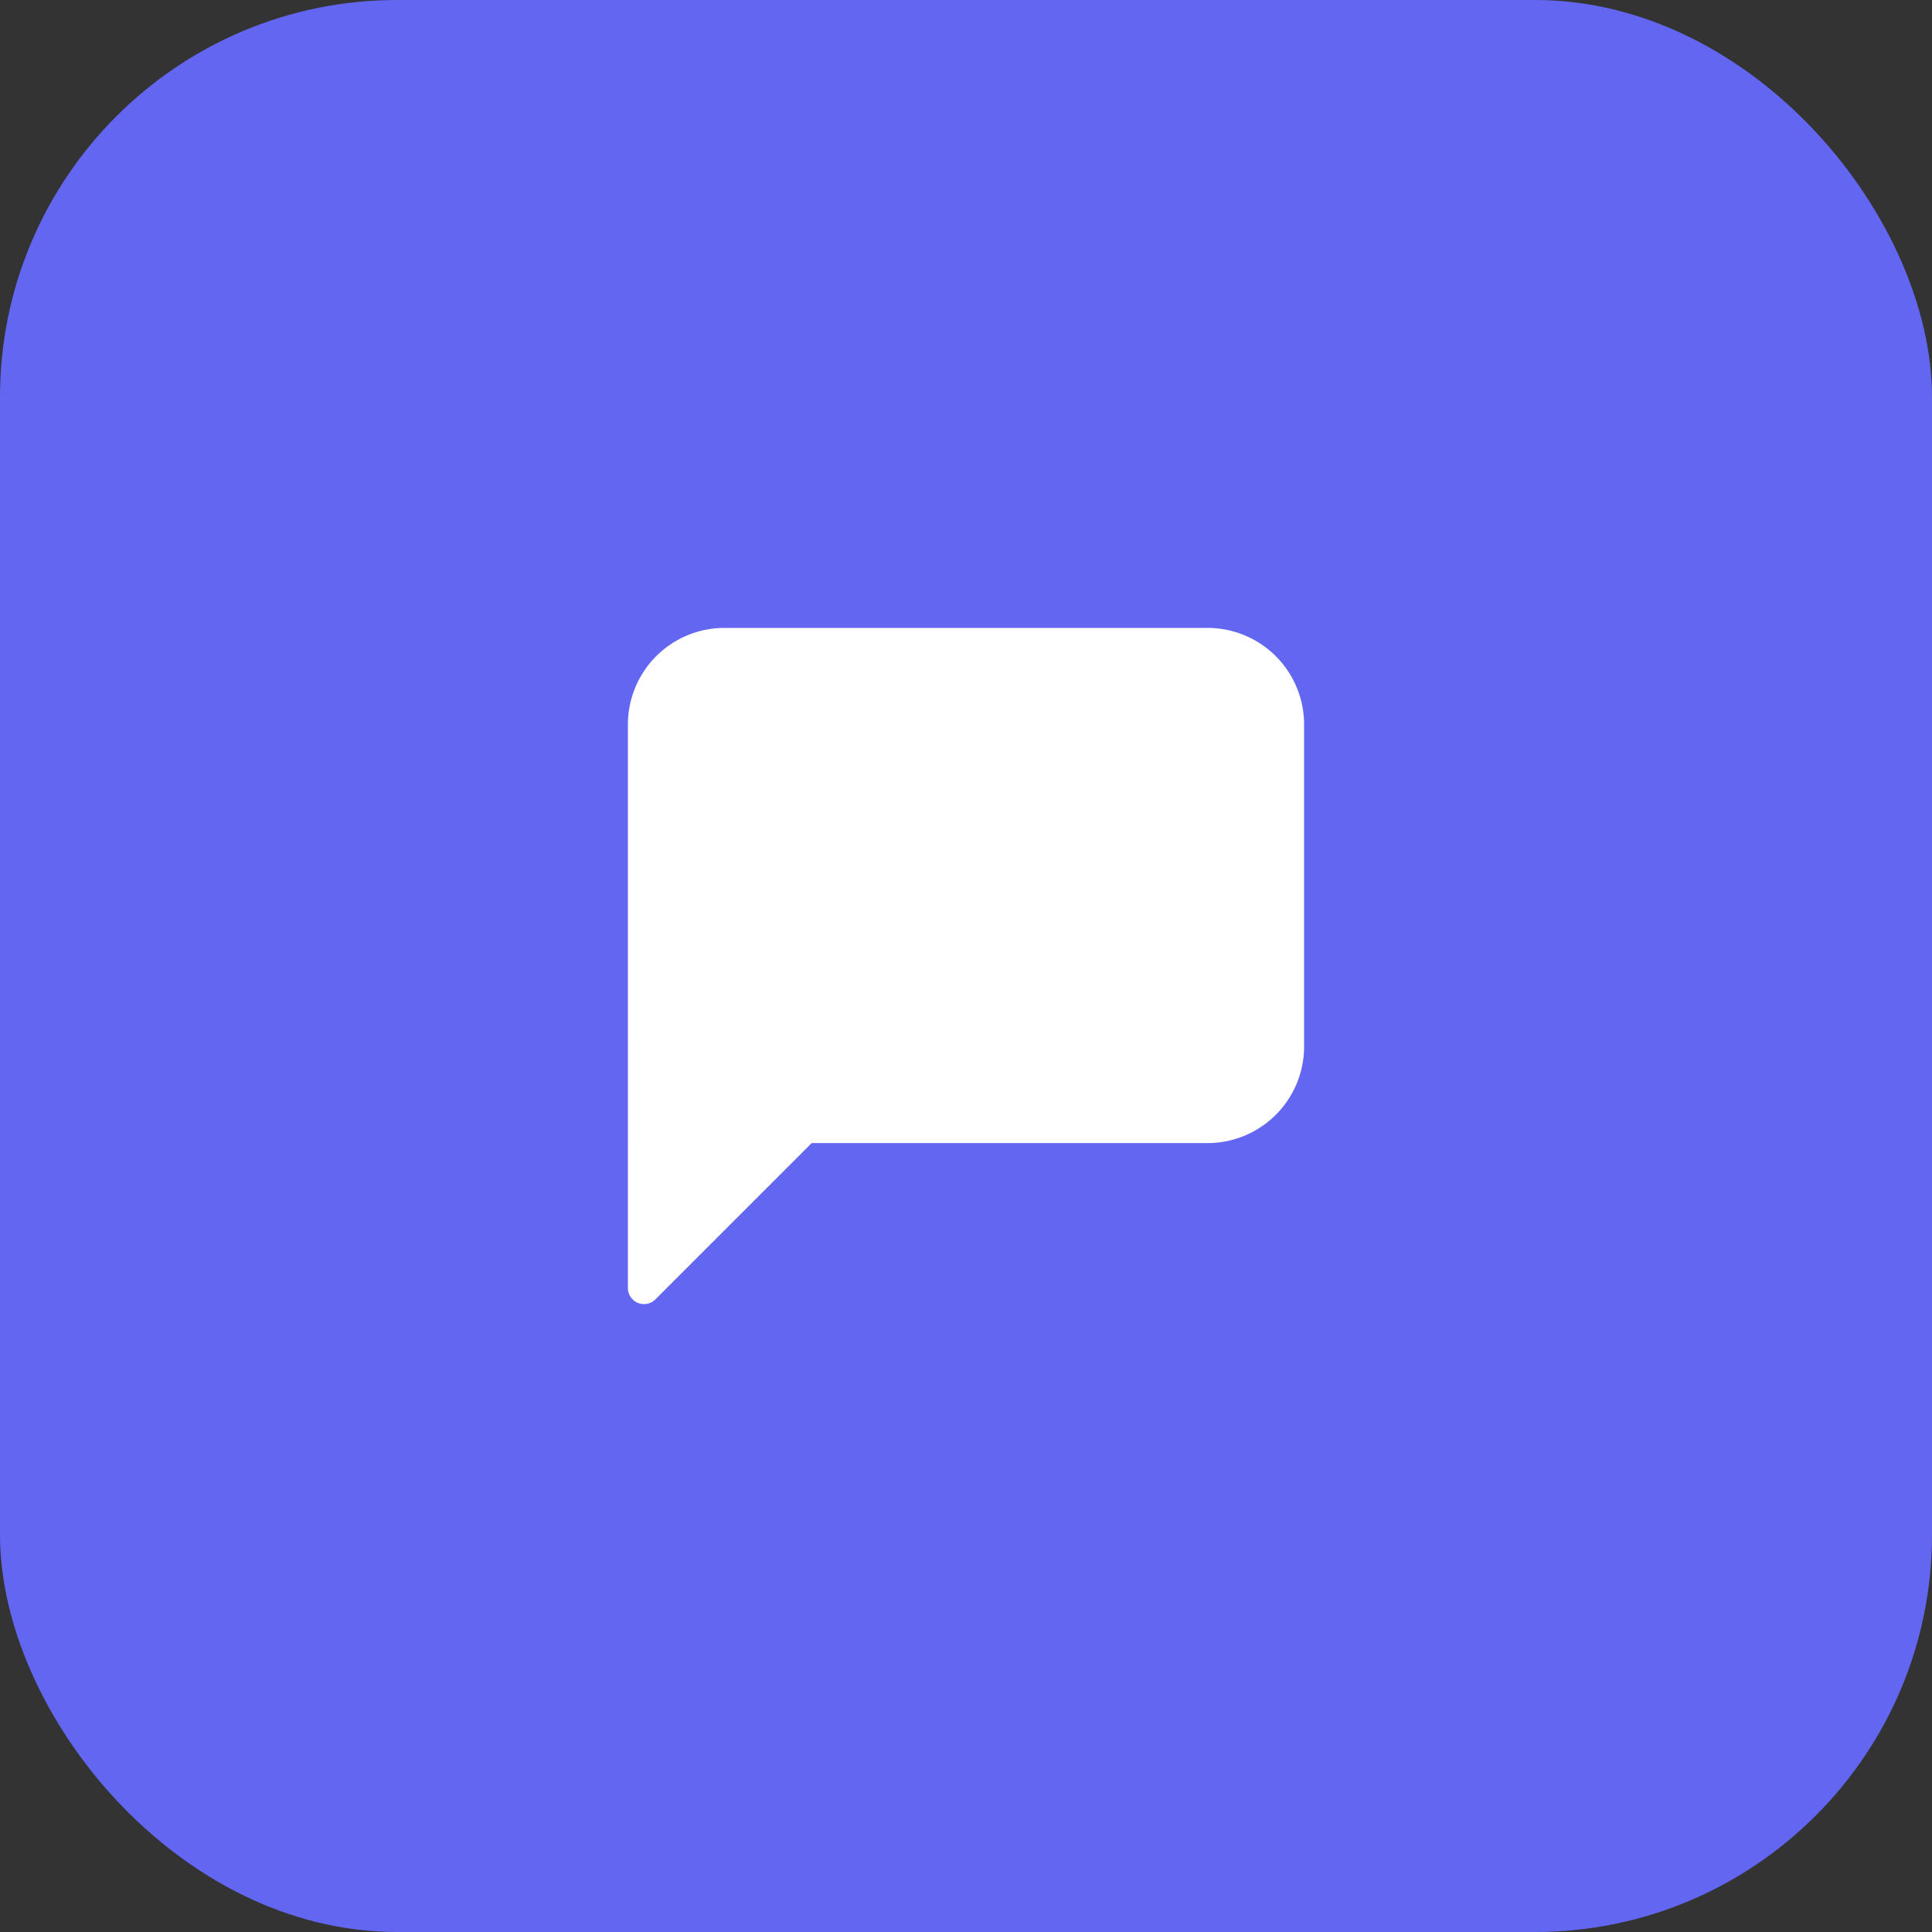
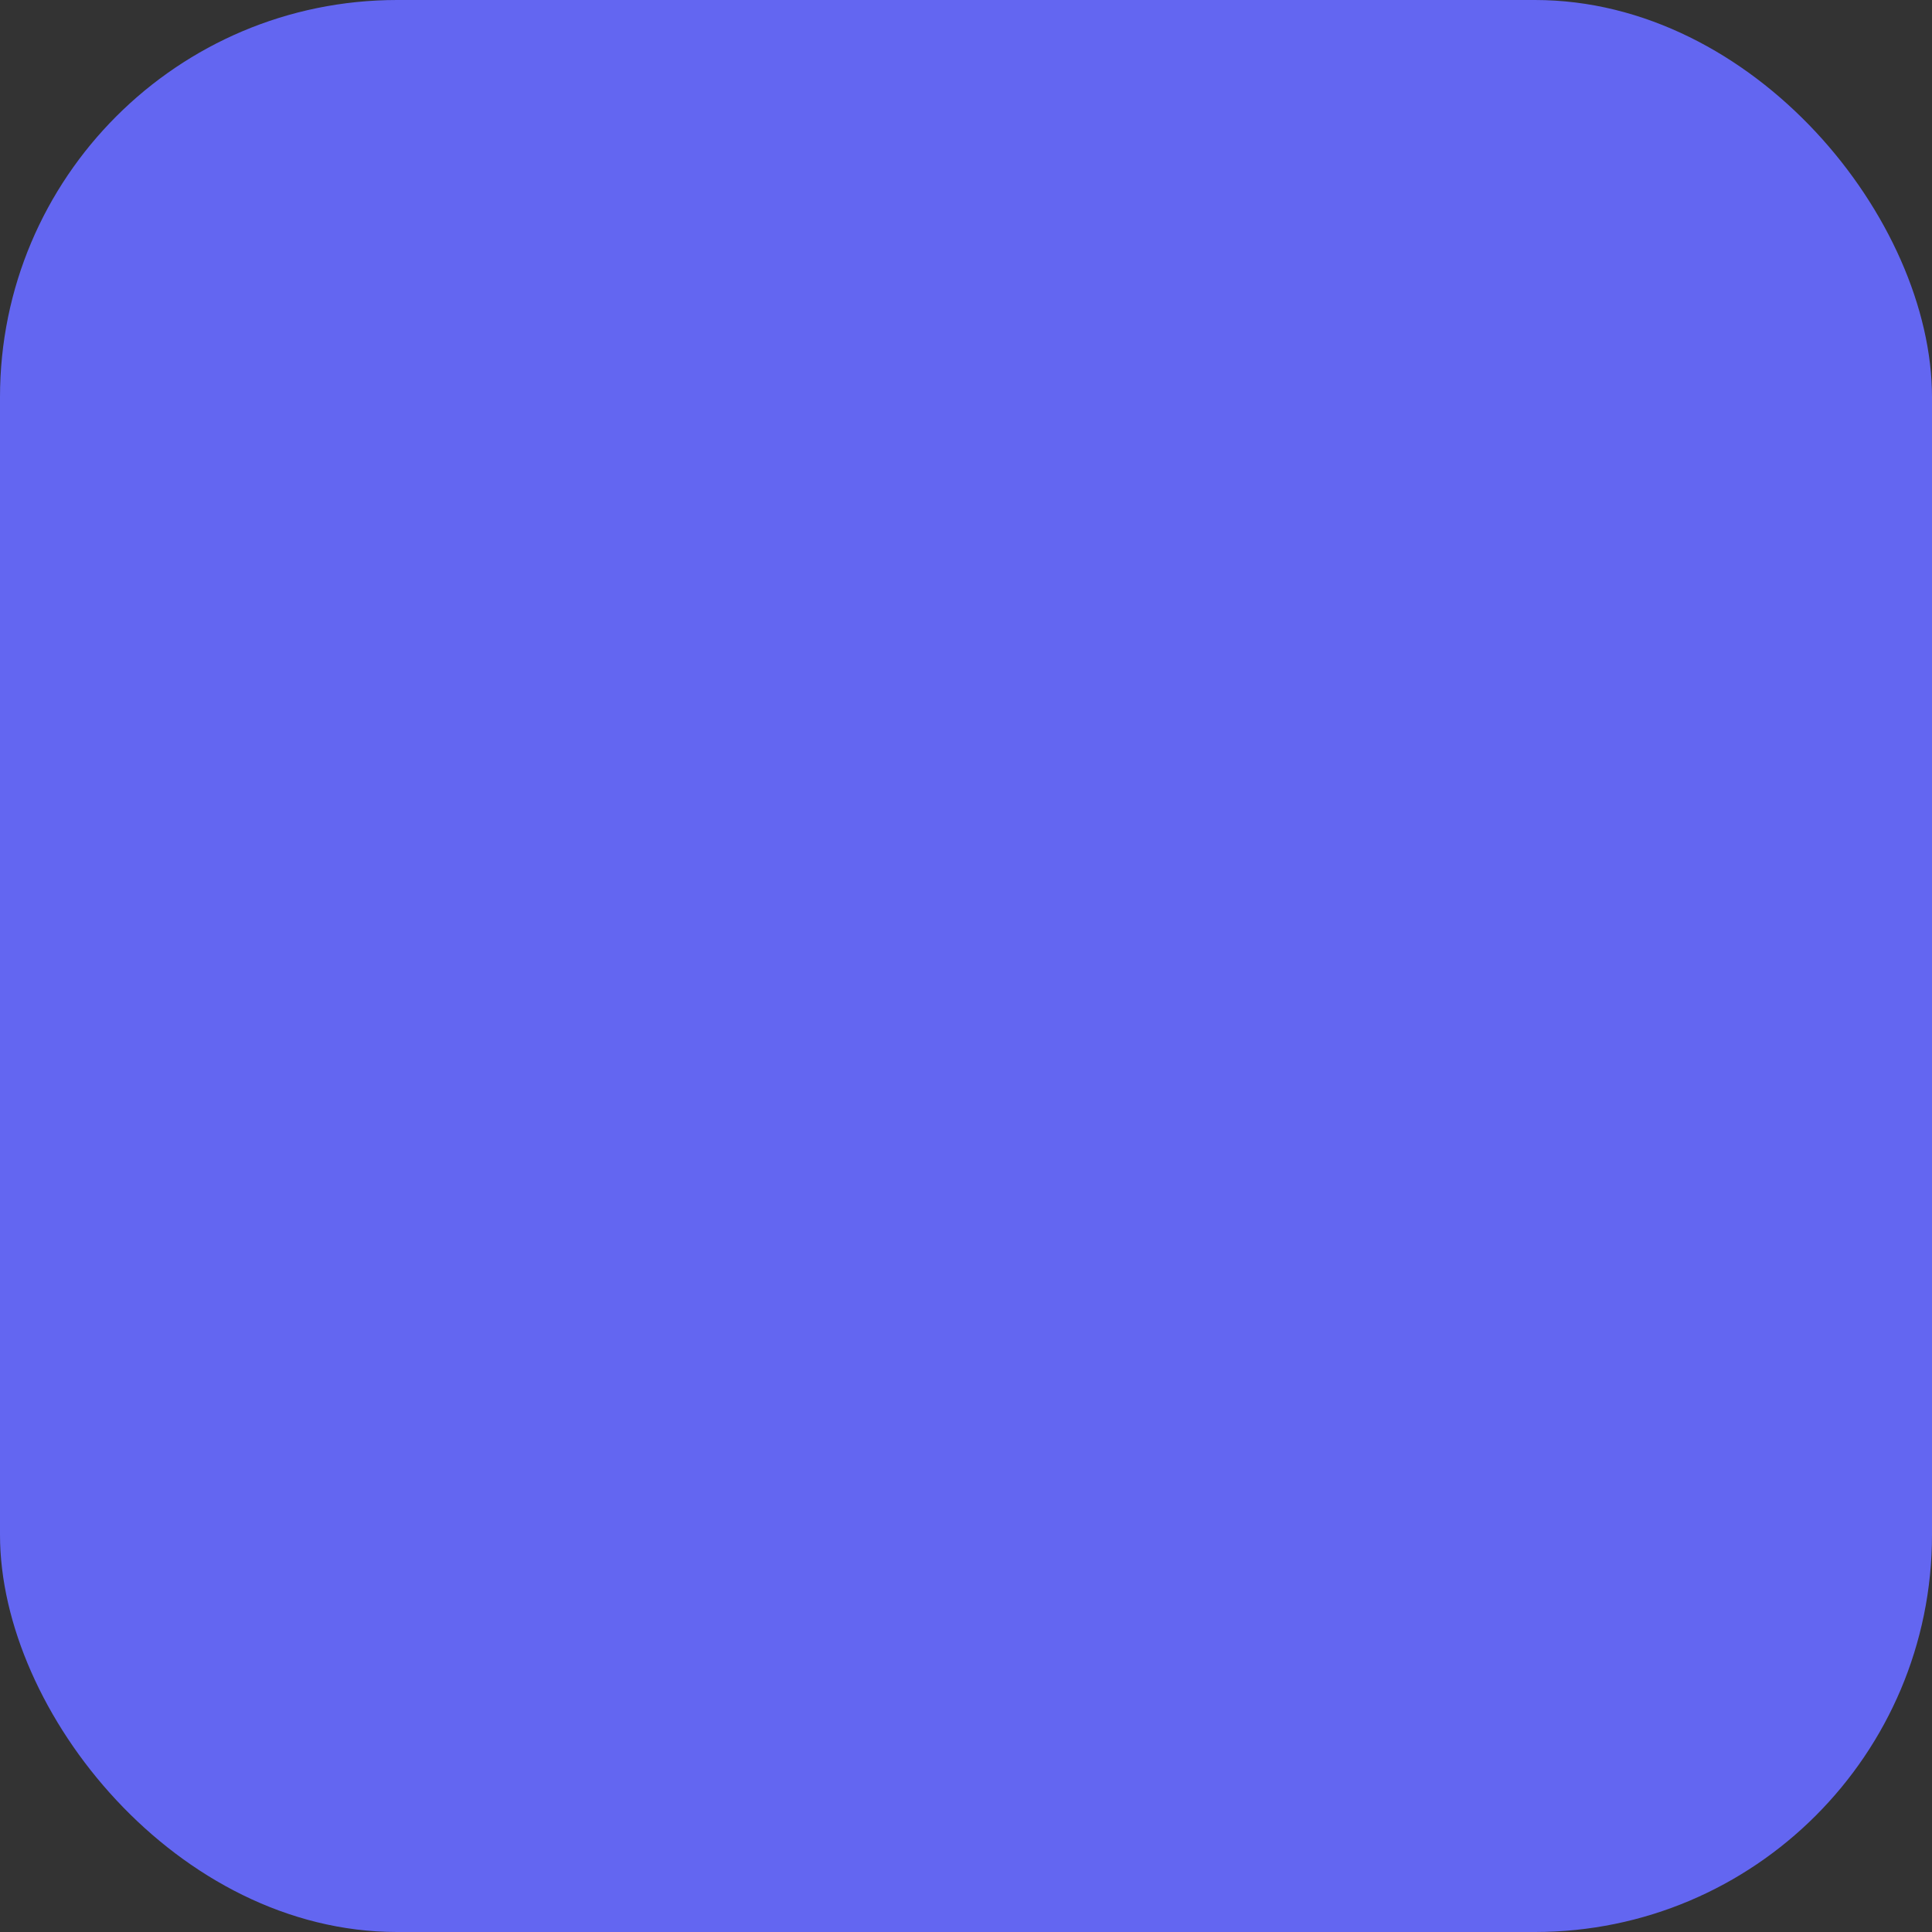
<svg xmlns="http://www.w3.org/2000/svg" width="180" height="180" viewBox="0 0 180 180" fill="none">
  <rect x="0" y="0" width="180" height="180" fill="#333333" stroke="none" />
  <rect width="180" height="180" rx="37" fill="#6366F1" />
  <g transform="translate(45, 45)">
-     <path d="M75 52.5a7.5 7.5 0 0 1-7.5 7.5h-37.5l-15 15V22.5a7.5 7.5 0 0 1 7.5-7.5h45a7.5 7.5 0 0 1 7.5 7.5z" fill="white" stroke="white" stroke-width="3" stroke-linecap="round" stroke-linejoin="round" />
-   </g>
+     </g>
</svg>